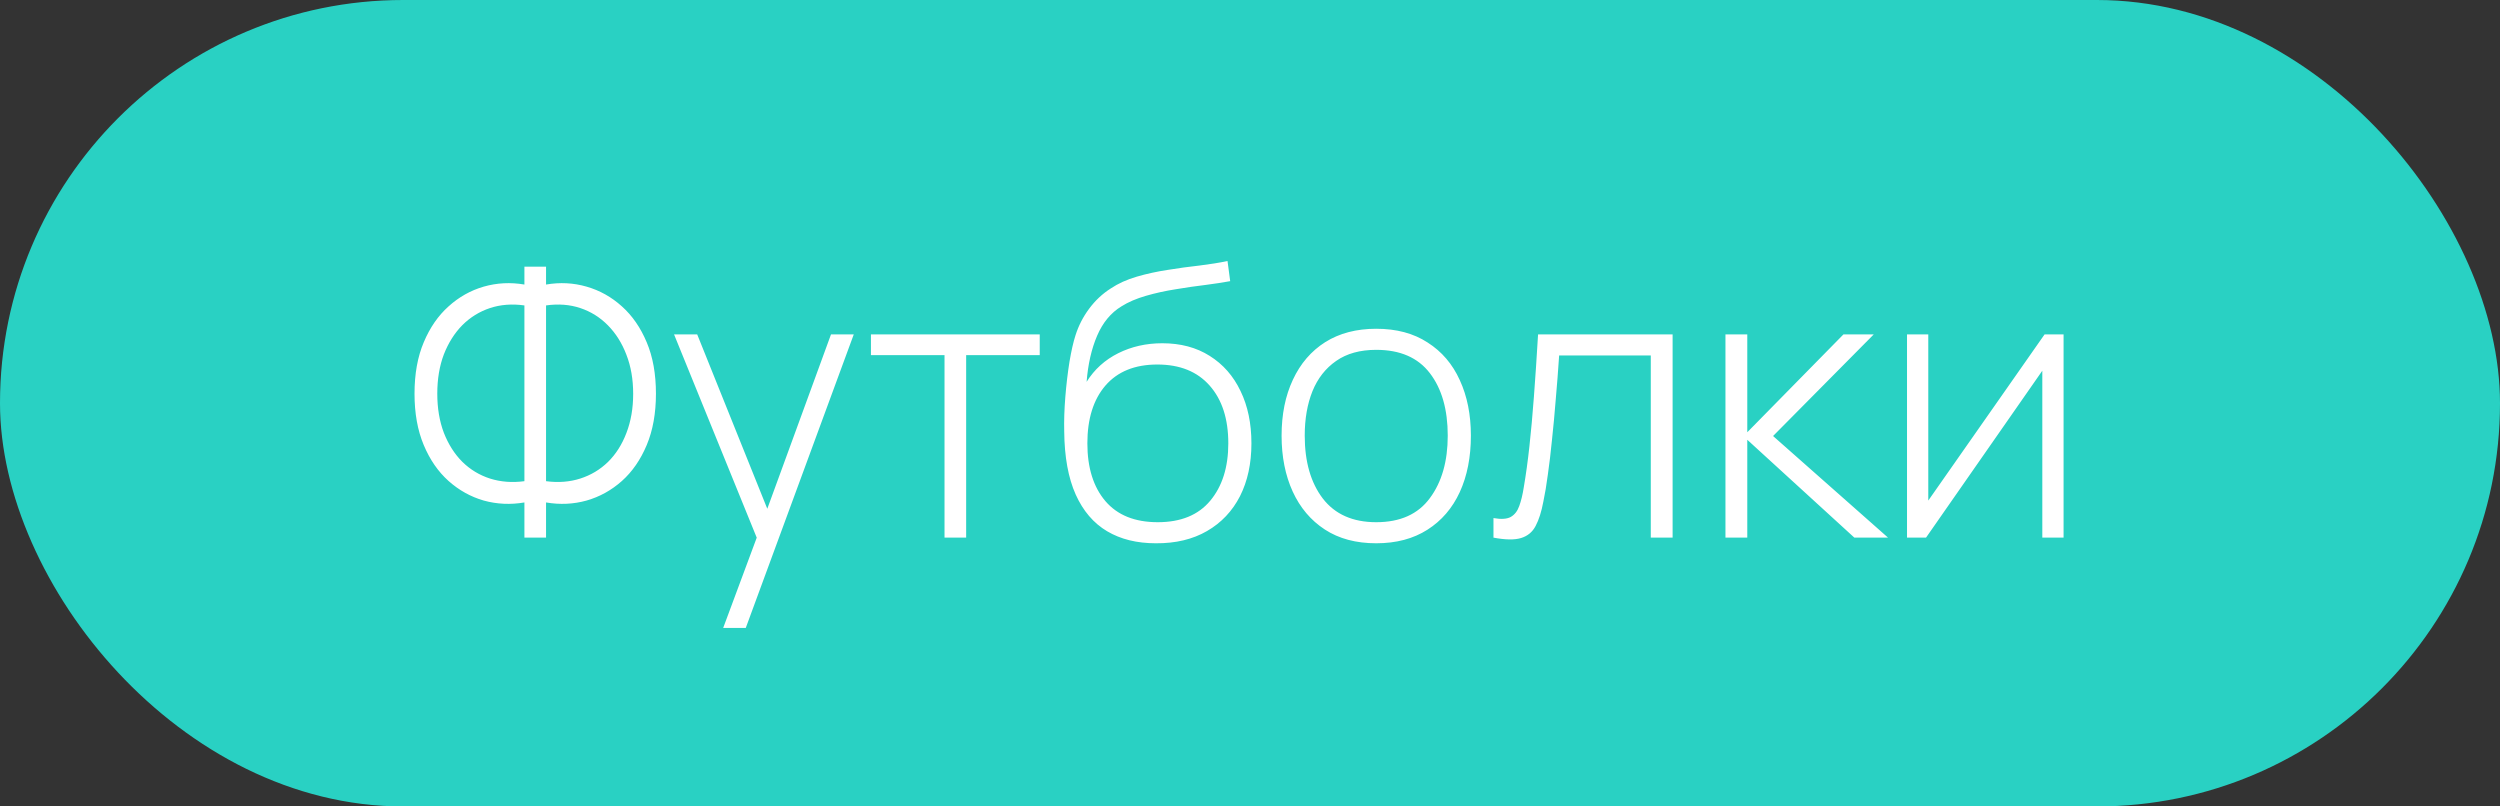
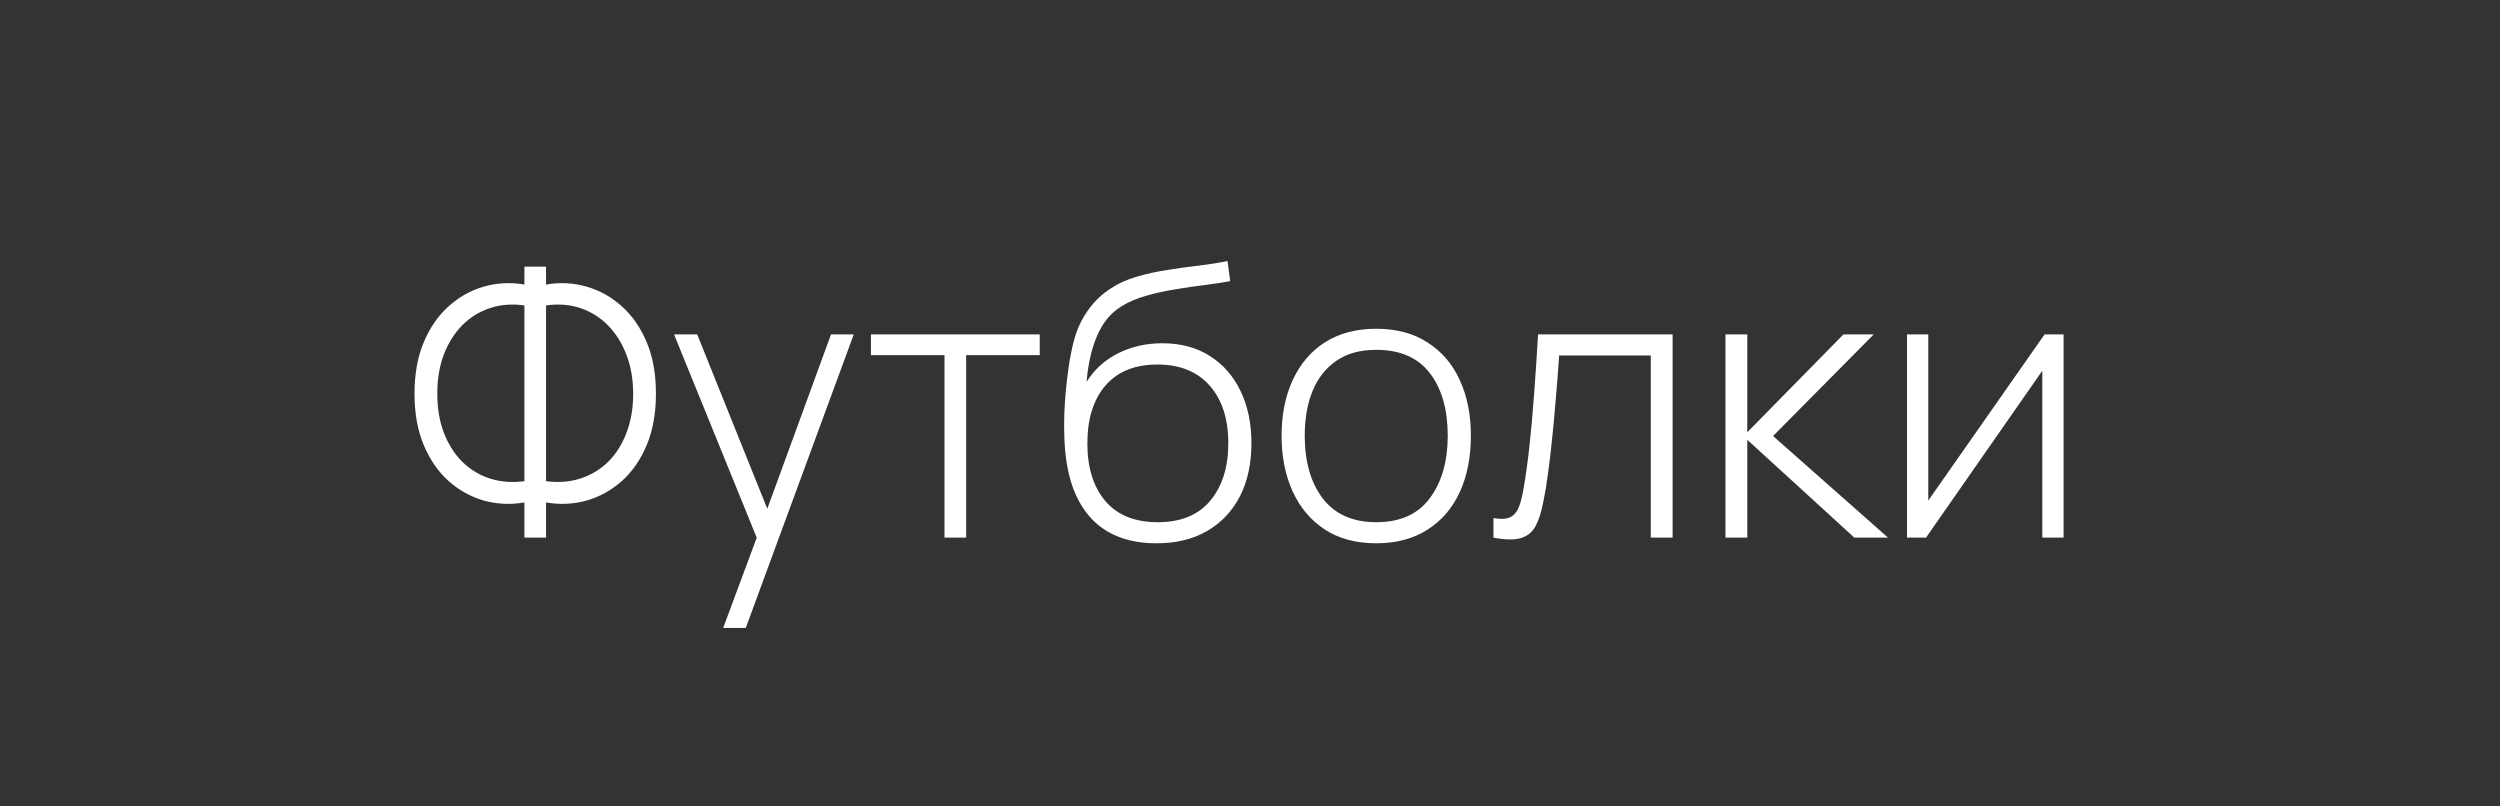
<svg xmlns="http://www.w3.org/2000/svg" width="93" height="30" viewBox="0 0 93 30" fill="none">
  <rect x="0" y="0" width="93" height="30" fill="#333333" stroke="none" />
-   <rect width="93" height="30" rx="15" fill="#29D1C3" />
  <path d="M19.508 20V18.691C18.99 18.78 18.486 18.756 17.996 18.621C17.511 18.481 17.074 18.238 16.687 17.893C16.3 17.548 15.992 17.102 15.763 16.556C15.534 16.01 15.42 15.373 15.42 14.645C15.42 13.912 15.534 13.275 15.763 12.734C15.992 12.188 16.3 11.742 16.687 11.397C17.074 11.047 17.511 10.802 17.996 10.662C18.486 10.522 18.99 10.496 19.508 10.585V9.92H20.313V10.585C20.831 10.496 21.333 10.522 21.818 10.662C22.308 10.802 22.747 11.047 23.134 11.397C23.521 11.742 23.829 12.188 24.058 12.734C24.287 13.275 24.401 13.912 24.401 14.645C24.401 15.373 24.287 16.01 24.058 16.556C23.829 17.102 23.521 17.548 23.134 17.893C22.747 18.238 22.308 18.481 21.818 18.621C21.333 18.756 20.831 18.78 20.313 18.691V20H19.508ZM19.508 17.9V11.362C19.051 11.297 18.624 11.329 18.227 11.46C17.835 11.591 17.492 11.803 17.198 12.097C16.909 12.391 16.68 12.753 16.512 13.182C16.349 13.611 16.267 14.099 16.267 14.645C16.267 15.186 16.349 15.672 16.512 16.101C16.68 16.53 16.909 16.89 17.198 17.179C17.492 17.468 17.835 17.676 18.227 17.802C18.624 17.928 19.051 17.961 19.508 17.9ZM20.313 17.9C20.77 17.961 21.195 17.928 21.587 17.802C21.979 17.676 22.322 17.471 22.616 17.186C22.91 16.897 23.139 16.537 23.302 16.108C23.47 15.674 23.554 15.189 23.554 14.652C23.554 14.111 23.47 13.625 23.302 13.196C23.139 12.767 22.91 12.403 22.616 12.104C22.322 11.805 21.979 11.591 21.587 11.46C21.195 11.329 20.77 11.297 20.313 11.362V17.9ZM26.902 23.36L28.372 19.405L28.386 20.581L25.075 12.44H25.936L28.778 19.51H28.33L30.913 12.44H31.76L27.742 23.36H26.902ZM35.136 20V13.21H32.399V12.44H38.678V13.21H35.941V20H35.136ZM42.998 20.21C42.293 20.21 41.688 20.061 41.184 19.762C40.681 19.463 40.291 19.008 40.016 18.397C39.74 17.781 39.598 16.999 39.589 16.052C39.579 15.655 39.593 15.226 39.63 14.764C39.668 14.302 39.719 13.866 39.785 13.455C39.855 13.044 39.929 12.718 40.008 12.475C40.12 12.12 40.288 11.791 40.513 11.488C40.741 11.18 41.01 10.928 41.318 10.732C41.597 10.545 41.922 10.398 42.291 10.291C42.659 10.184 43.044 10.1 43.446 10.039C43.847 9.974 44.239 9.92 44.621 9.878C45.004 9.831 45.352 9.775 45.664 9.71L45.763 10.459C45.511 10.506 45.207 10.552 44.852 10.599C44.498 10.641 44.127 10.695 43.739 10.76C43.352 10.821 42.981 10.902 42.627 11.005C42.272 11.108 41.968 11.238 41.717 11.397C41.325 11.635 41.023 11.999 40.813 12.489C40.603 12.979 40.473 13.551 40.422 14.204C40.711 13.742 41.103 13.387 41.597 13.14C42.092 12.893 42.638 12.769 43.236 12.769C43.917 12.769 44.505 12.925 44.999 13.238C45.499 13.551 45.882 13.987 46.148 14.547C46.418 15.102 46.553 15.751 46.553 16.493C46.553 17.244 46.411 17.9 46.127 18.46C45.842 19.015 45.434 19.447 44.901 19.755C44.37 20.063 43.735 20.215 42.998 20.21ZM43.068 19.426C43.926 19.426 44.577 19.16 45.02 18.628C45.468 18.091 45.693 17.38 45.693 16.493C45.693 15.583 45.462 14.867 44.999 14.344C44.538 13.821 43.889 13.56 43.053 13.56C42.218 13.56 41.574 13.821 41.121 14.344C40.673 14.867 40.45 15.583 40.45 16.493C40.45 17.398 40.673 18.115 41.121 18.642C41.569 19.165 42.218 19.426 43.068 19.426ZM51.196 20.21C50.445 20.21 49.808 20.04 49.285 19.699C48.763 19.358 48.364 18.887 48.088 18.285C47.813 17.683 47.675 16.99 47.675 16.206C47.675 15.417 47.815 14.724 48.095 14.127C48.375 13.525 48.777 13.058 49.299 12.727C49.827 12.396 50.459 12.23 51.196 12.23C51.948 12.23 52.585 12.4 53.107 12.741C53.635 13.077 54.034 13.544 54.304 14.141C54.58 14.738 54.717 15.427 54.717 16.206C54.717 17.004 54.58 17.704 54.304 18.306C54.029 18.903 53.628 19.37 53.1 19.706C52.573 20.042 51.938 20.21 51.196 20.21ZM51.196 19.426C52.088 19.426 52.753 19.127 53.191 18.53C53.635 17.933 53.856 17.158 53.856 16.206C53.856 15.235 53.635 14.461 53.191 13.882C52.748 13.303 52.083 13.014 51.196 13.014C50.594 13.014 50.097 13.152 49.705 13.427C49.313 13.698 49.019 14.073 48.823 14.554C48.632 15.03 48.536 15.581 48.536 16.206C48.536 17.177 48.76 17.956 49.208 18.544C49.661 19.132 50.324 19.426 51.196 19.426ZM55.557 20V19.272C55.842 19.323 56.057 19.309 56.201 19.23C56.346 19.146 56.451 19.011 56.516 18.824C56.586 18.633 56.642 18.402 56.684 18.131C56.764 17.664 56.834 17.156 56.894 16.605C56.955 16.05 57.011 15.431 57.062 14.75C57.114 14.064 57.165 13.294 57.216 12.44H62.221V20H61.409V13.224H58C57.963 13.784 57.921 14.328 57.874 14.855C57.832 15.382 57.786 15.884 57.734 16.36C57.688 16.831 57.636 17.263 57.58 17.655C57.529 18.042 57.473 18.378 57.412 18.663C57.342 19.036 57.247 19.337 57.125 19.566C57.009 19.79 56.829 19.939 56.586 20.014C56.344 20.089 56.001 20.084 55.557 20ZM64.187 20V12.44H64.999V16.08L68.576 12.44H69.703L65.958 16.22L70.235 20H68.982L64.999 16.36V20H64.187ZM76.765 12.44V20H75.974V13.791L71.648 20H70.941V12.44H71.732V18.621L76.058 12.44H76.765Z" fill="white" />
</svg>